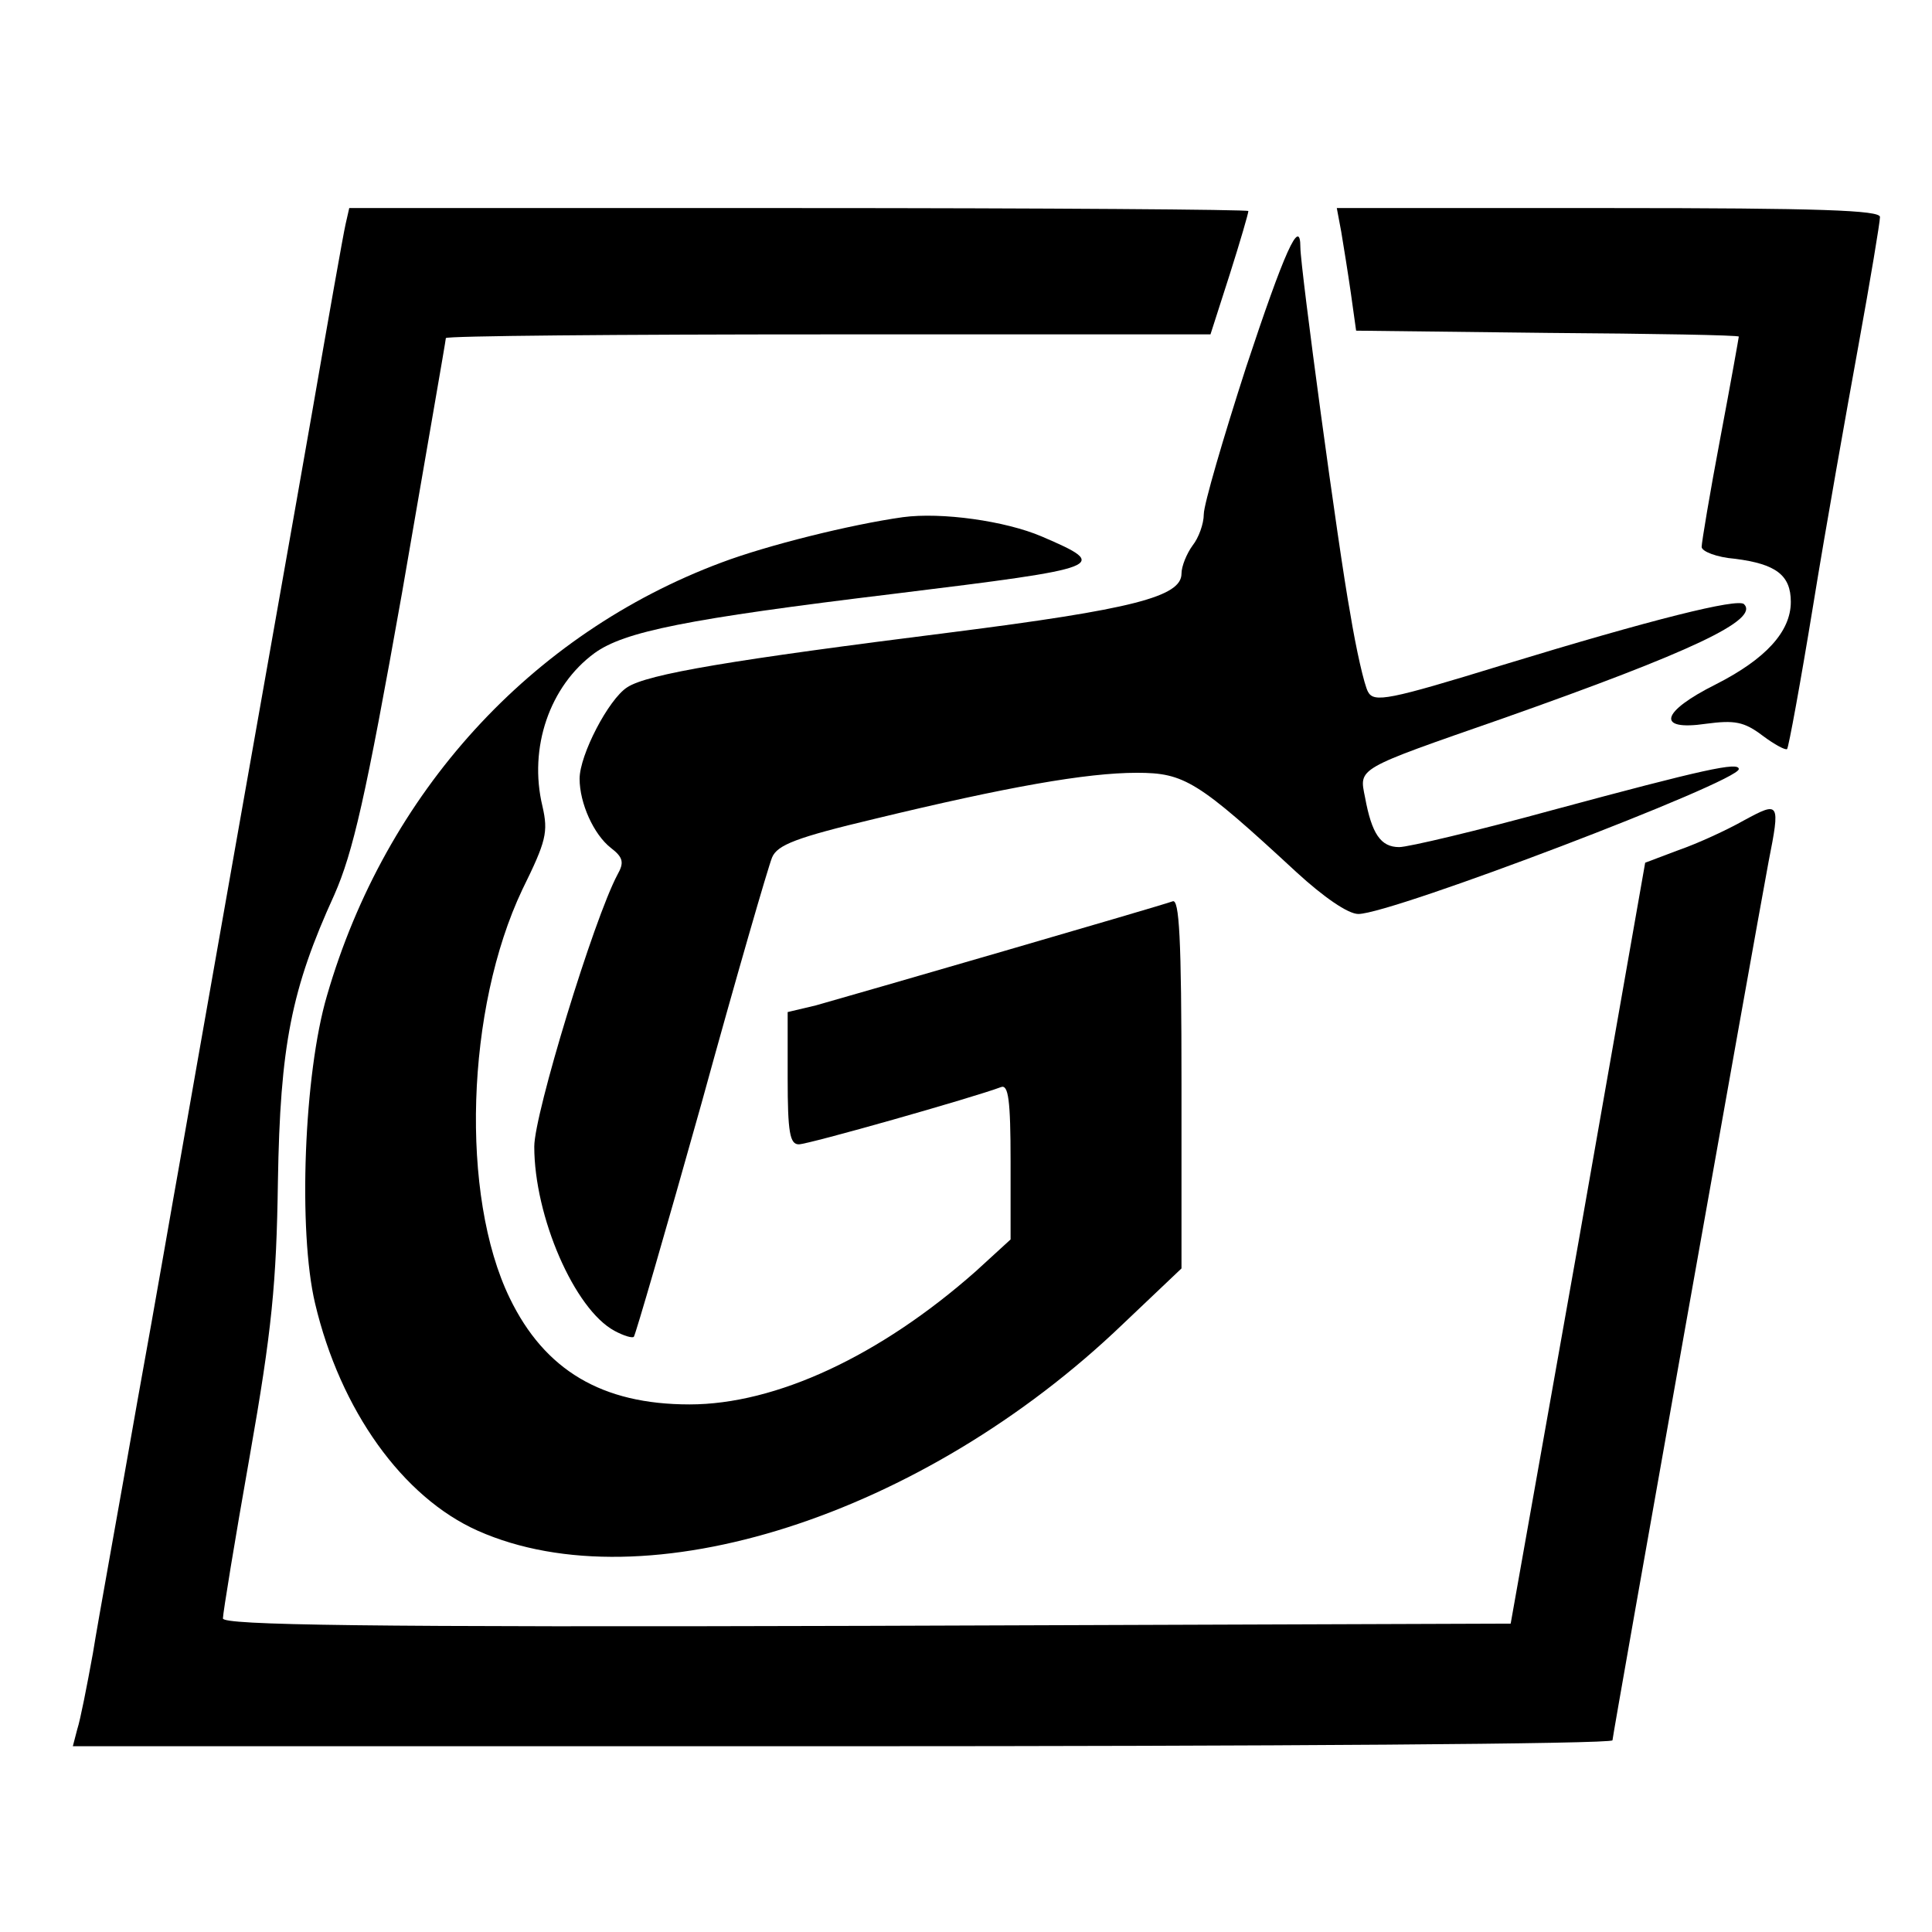
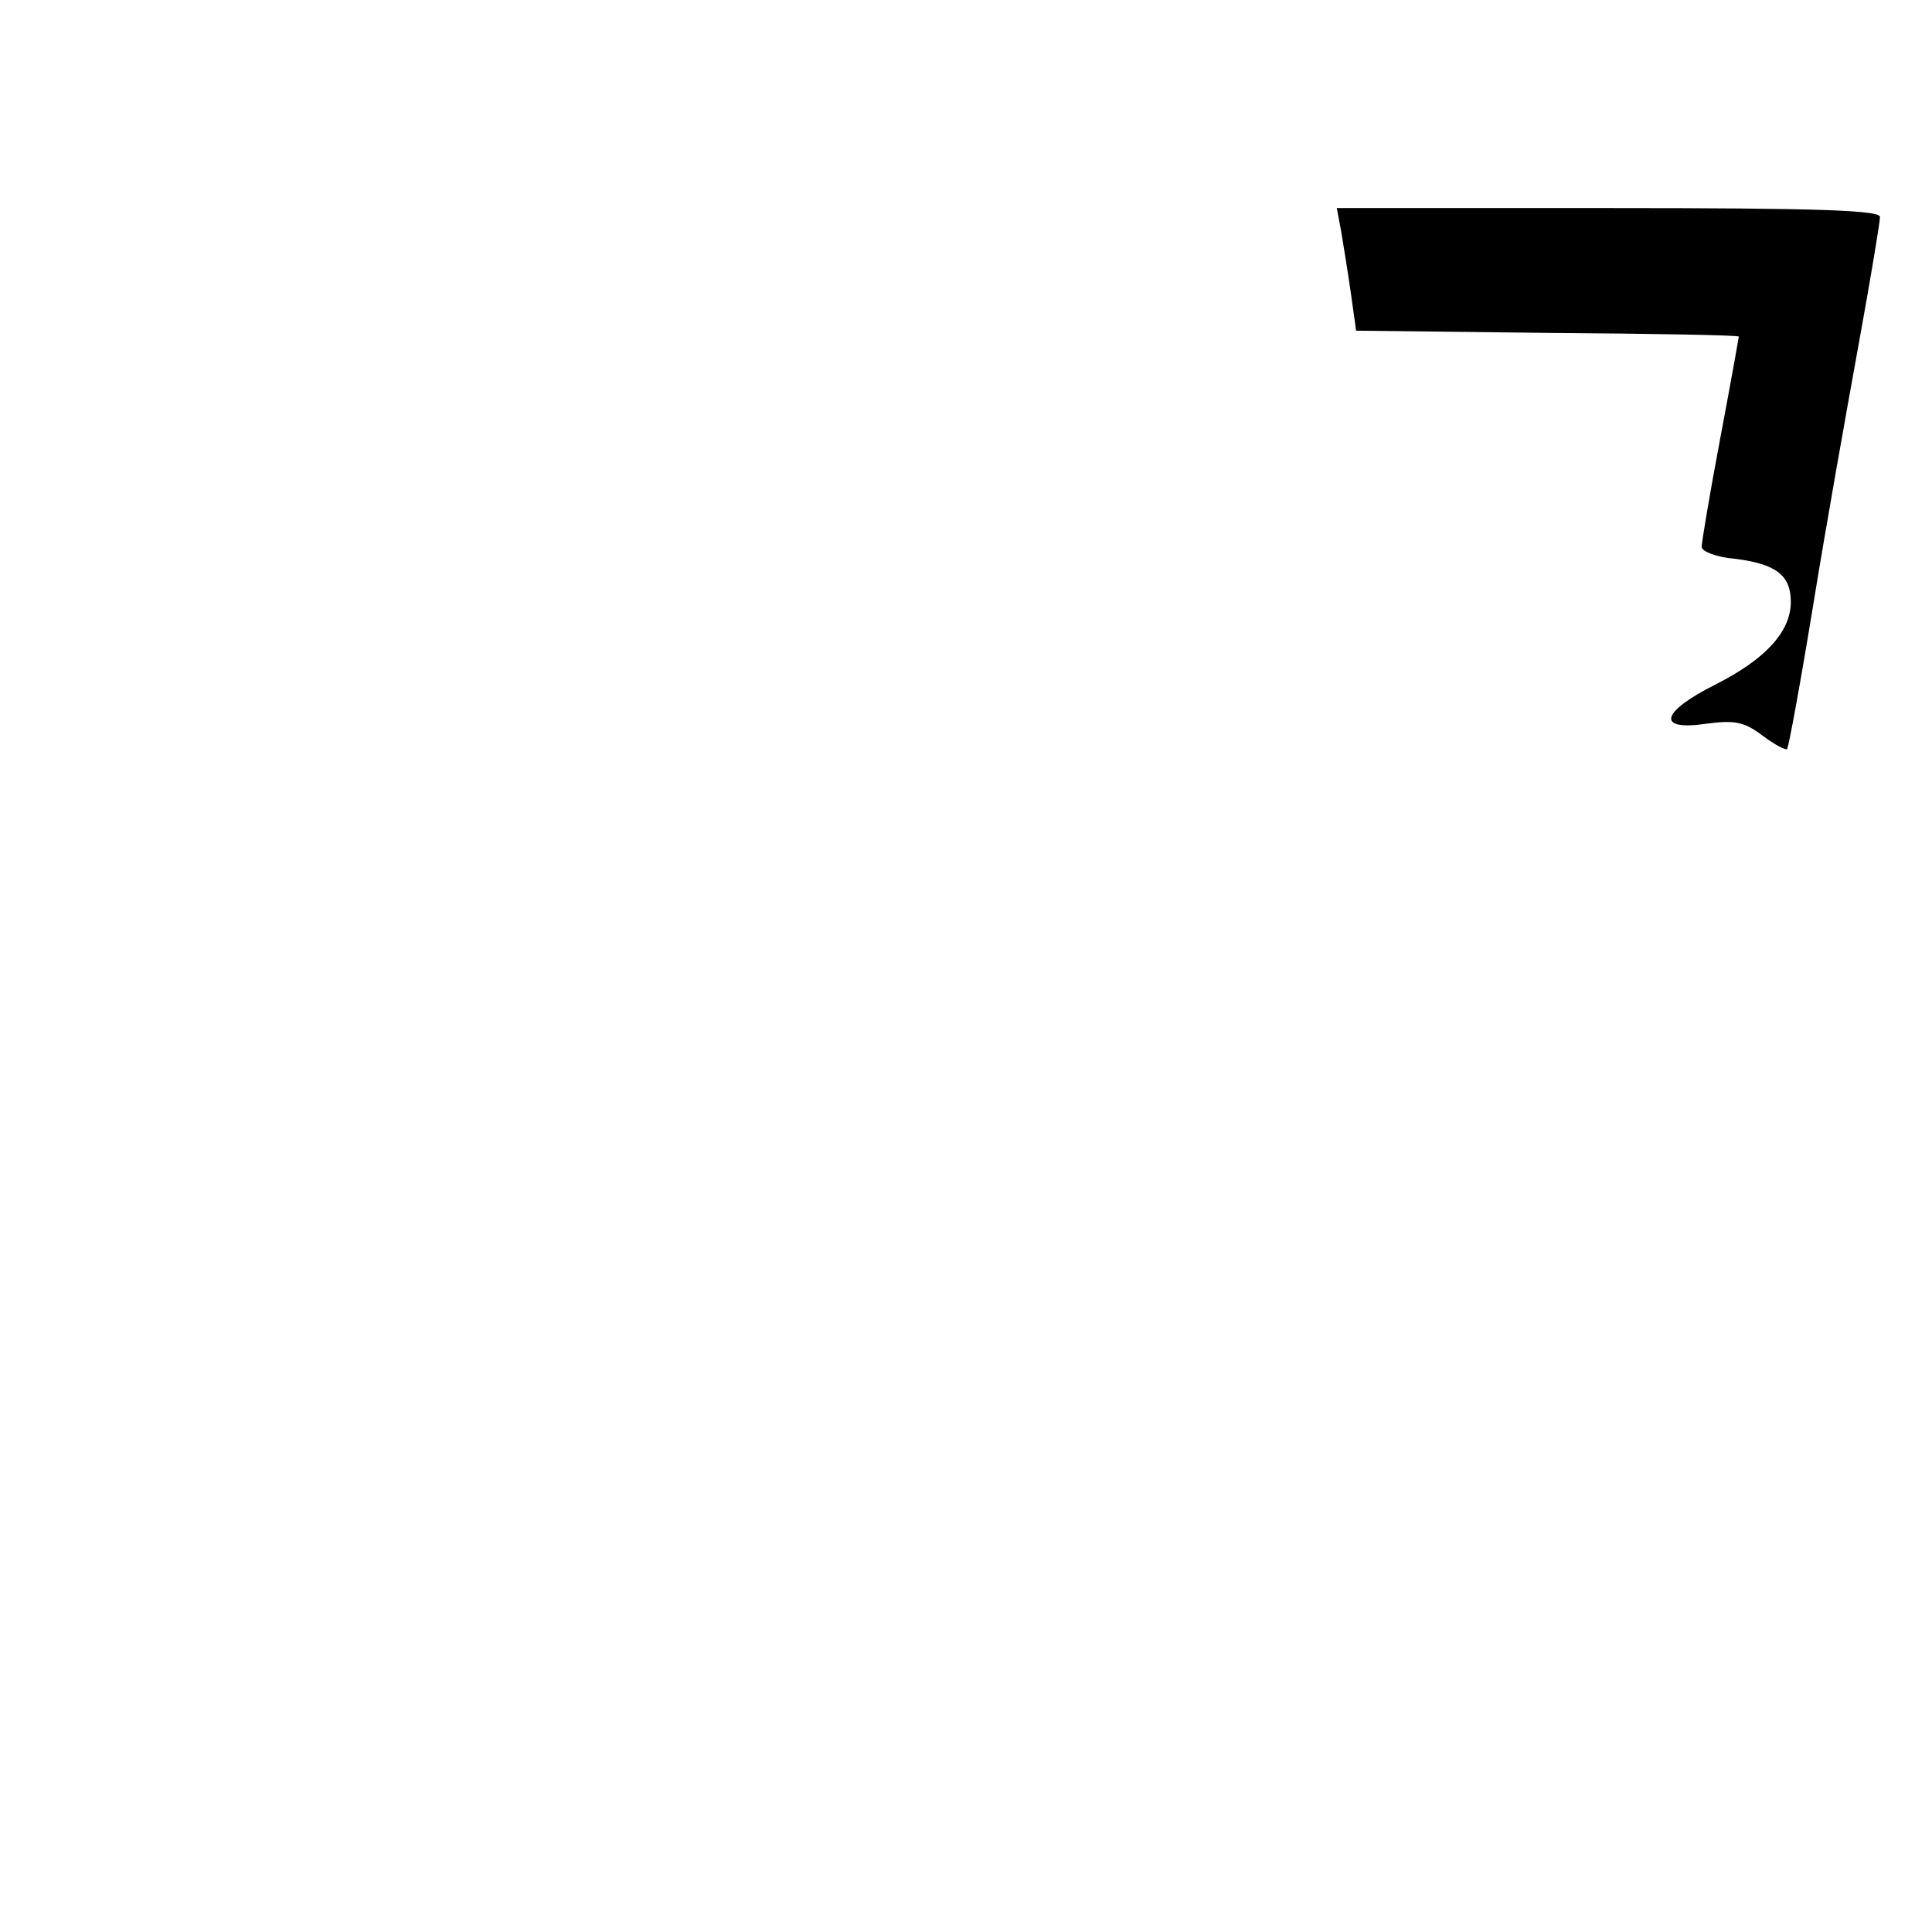
<svg xmlns="http://www.w3.org/2000/svg" version="1" width="346.667" height="346.667" viewBox="0 0 260 260">
-   <path d="M46.5 30.2c-.3 1.3-2.3 12.6-4.5 25.3-2.2 12.6-7 39.6-10.6 60-3.6 20.3-6.9 39.2-7.4 42-.5 2.7-2.9 16.7-5.5 31-2.5 14.3-5.3 29.6-6 34-.8 4.4-1.7 9-2.1 10.2l-.6 2.3h103.6c57 0 103.6-.3 103.6-.8 0-.6 18.9-106.9 21-118.2 1.6-8.1 1.5-8.2-3.3-5.6-2.3 1.3-6.2 3.1-8.8 4l-4.5 1.7-9 51.2-9.1 51.2-86.6.3c-68.1.2-86.7-.1-86.7-1 0-.7 1.6-10.5 3.6-21.8 3-17 3.6-23.3 3.8-37 .3-18.3 1.8-25.9 7.6-38.6 2.5-5.7 4.2-13 9.1-40.6 3.2-18.6 5.9-34 5.9-34.3 0-.3 23.2-.5 51.5-.5h51.4l2.6-8.1c1.4-4.4 2.5-8.2 2.5-8.5 0-.2-27.2-.4-60.5-.4H47l-.5 2.2z" />
  <path d="M180.5 31.2c.3 1.8.9 5.5 1.3 8.3l.7 5 25.8.3c14.1.1 25.7.3 25.7.5 0 .1-1.1 6.3-2.5 13.7-1.4 7.4-2.5 14-2.5 14.6 0 .6 2 1.4 4.5 1.6 5.5.7 7.5 2.2 7.5 5.8 0 4-3.4 7.7-10.1 11.1-7.4 3.7-8.1 6.3-1.3 5.3 3.8-.5 5.1-.3 7.6 1.6 1.6 1.2 3.1 2 3.3 1.8.2-.2 1.8-8.9 3.5-19.3 1.7-10.5 4.5-26.2 6.1-35 1.6-8.8 2.9-16.6 2.9-17.3 0-.9-8-1.2-36.5-1.2h-36.6l.6 3.2z" />
-   <path d="M167.7 49.4c-3.1 9.6-5.7 18.5-5.7 19.8 0 1.3-.7 3.2-1.5 4.2-.8 1.1-1.5 2.8-1.5 3.8 0 3.1-6.6 4.8-31 7.9-29.4 3.7-40.9 5.6-43.6 7.4-2.5 1.6-6.4 9.1-6.4 12.3 0 3.3 1.9 7.5 4.2 9.3 1.7 1.3 1.8 2 .9 3.6-3.2 6-11.2 32.2-11.2 36.6 0 9.4 5.4 21.9 10.8 24.8 1.3.7 2.4 1 2.6.8.2-.2 4.3-14.3 9.1-31.4 4.7-17.1 9-31.9 9.5-33.1.7-1.7 3.3-2.7 13.8-5.2 17.8-4.3 28.5-6.2 35.3-6.2 6.4 0 8.2 1.1 21.5 13.4 3.6 3.3 6.9 5.6 8.3 5.6 4.5 0 51.2-17.8 51.2-19.5 0-1-4.6 0-25 5.5-10.2 2.8-19.5 5-20.7 5-2.5 0-3.7-1.8-4.6-6.7-.8-4-1.3-3.7 18.5-10.6 25.5-9 34.6-13.3 32.5-15.4-.9-.8-12.2 2-32.5 8.2-15.3 4.7-17.3 5.1-18.1 3.6-.5-.9-1.6-5.7-2.4-10.6-1.6-8.7-6.7-46.5-6.7-49.2 0-4.3-2.2.7-7.3 16.1z" />
-   <path d="M121.5 69.6c-7.1 1-18.3 3.8-24.4 6.1-25.7 9.6-45.2 31-53.1 58.3-3.1 10.5-3.9 31.7-1.6 41.4 3.4 14.4 11.8 26.1 21.9 30.6 22.5 10 59.9-2 86.8-27.8l7.9-7.5v-24.9c0-19.6-.3-24.9-1.2-24.5-1.6.6-43 12.6-48 14l-3.8.9v8.9c0 7.3.3 8.9 1.5 8.9 1.3 0 23.5-6.3 27.2-7.7 1-.4 1.3 1.7 1.3 10v10.5l-4.7 4.3c-12.9 11.4-26.9 17.9-38.5 17.9-11.8 0-19.5-4.6-24.2-14.3-6.7-13.8-5.9-39 1.7-55 3.2-6.5 3.5-7.7 2.7-11.2-1.9-7.9 1-16.2 7-20.6 4-2.9 12.3-4.6 40.4-8 28.5-3.5 29.1-3.7 19.8-7.7-4.9-2.1-13.5-3.3-18.7-2.6z" />
</svg>